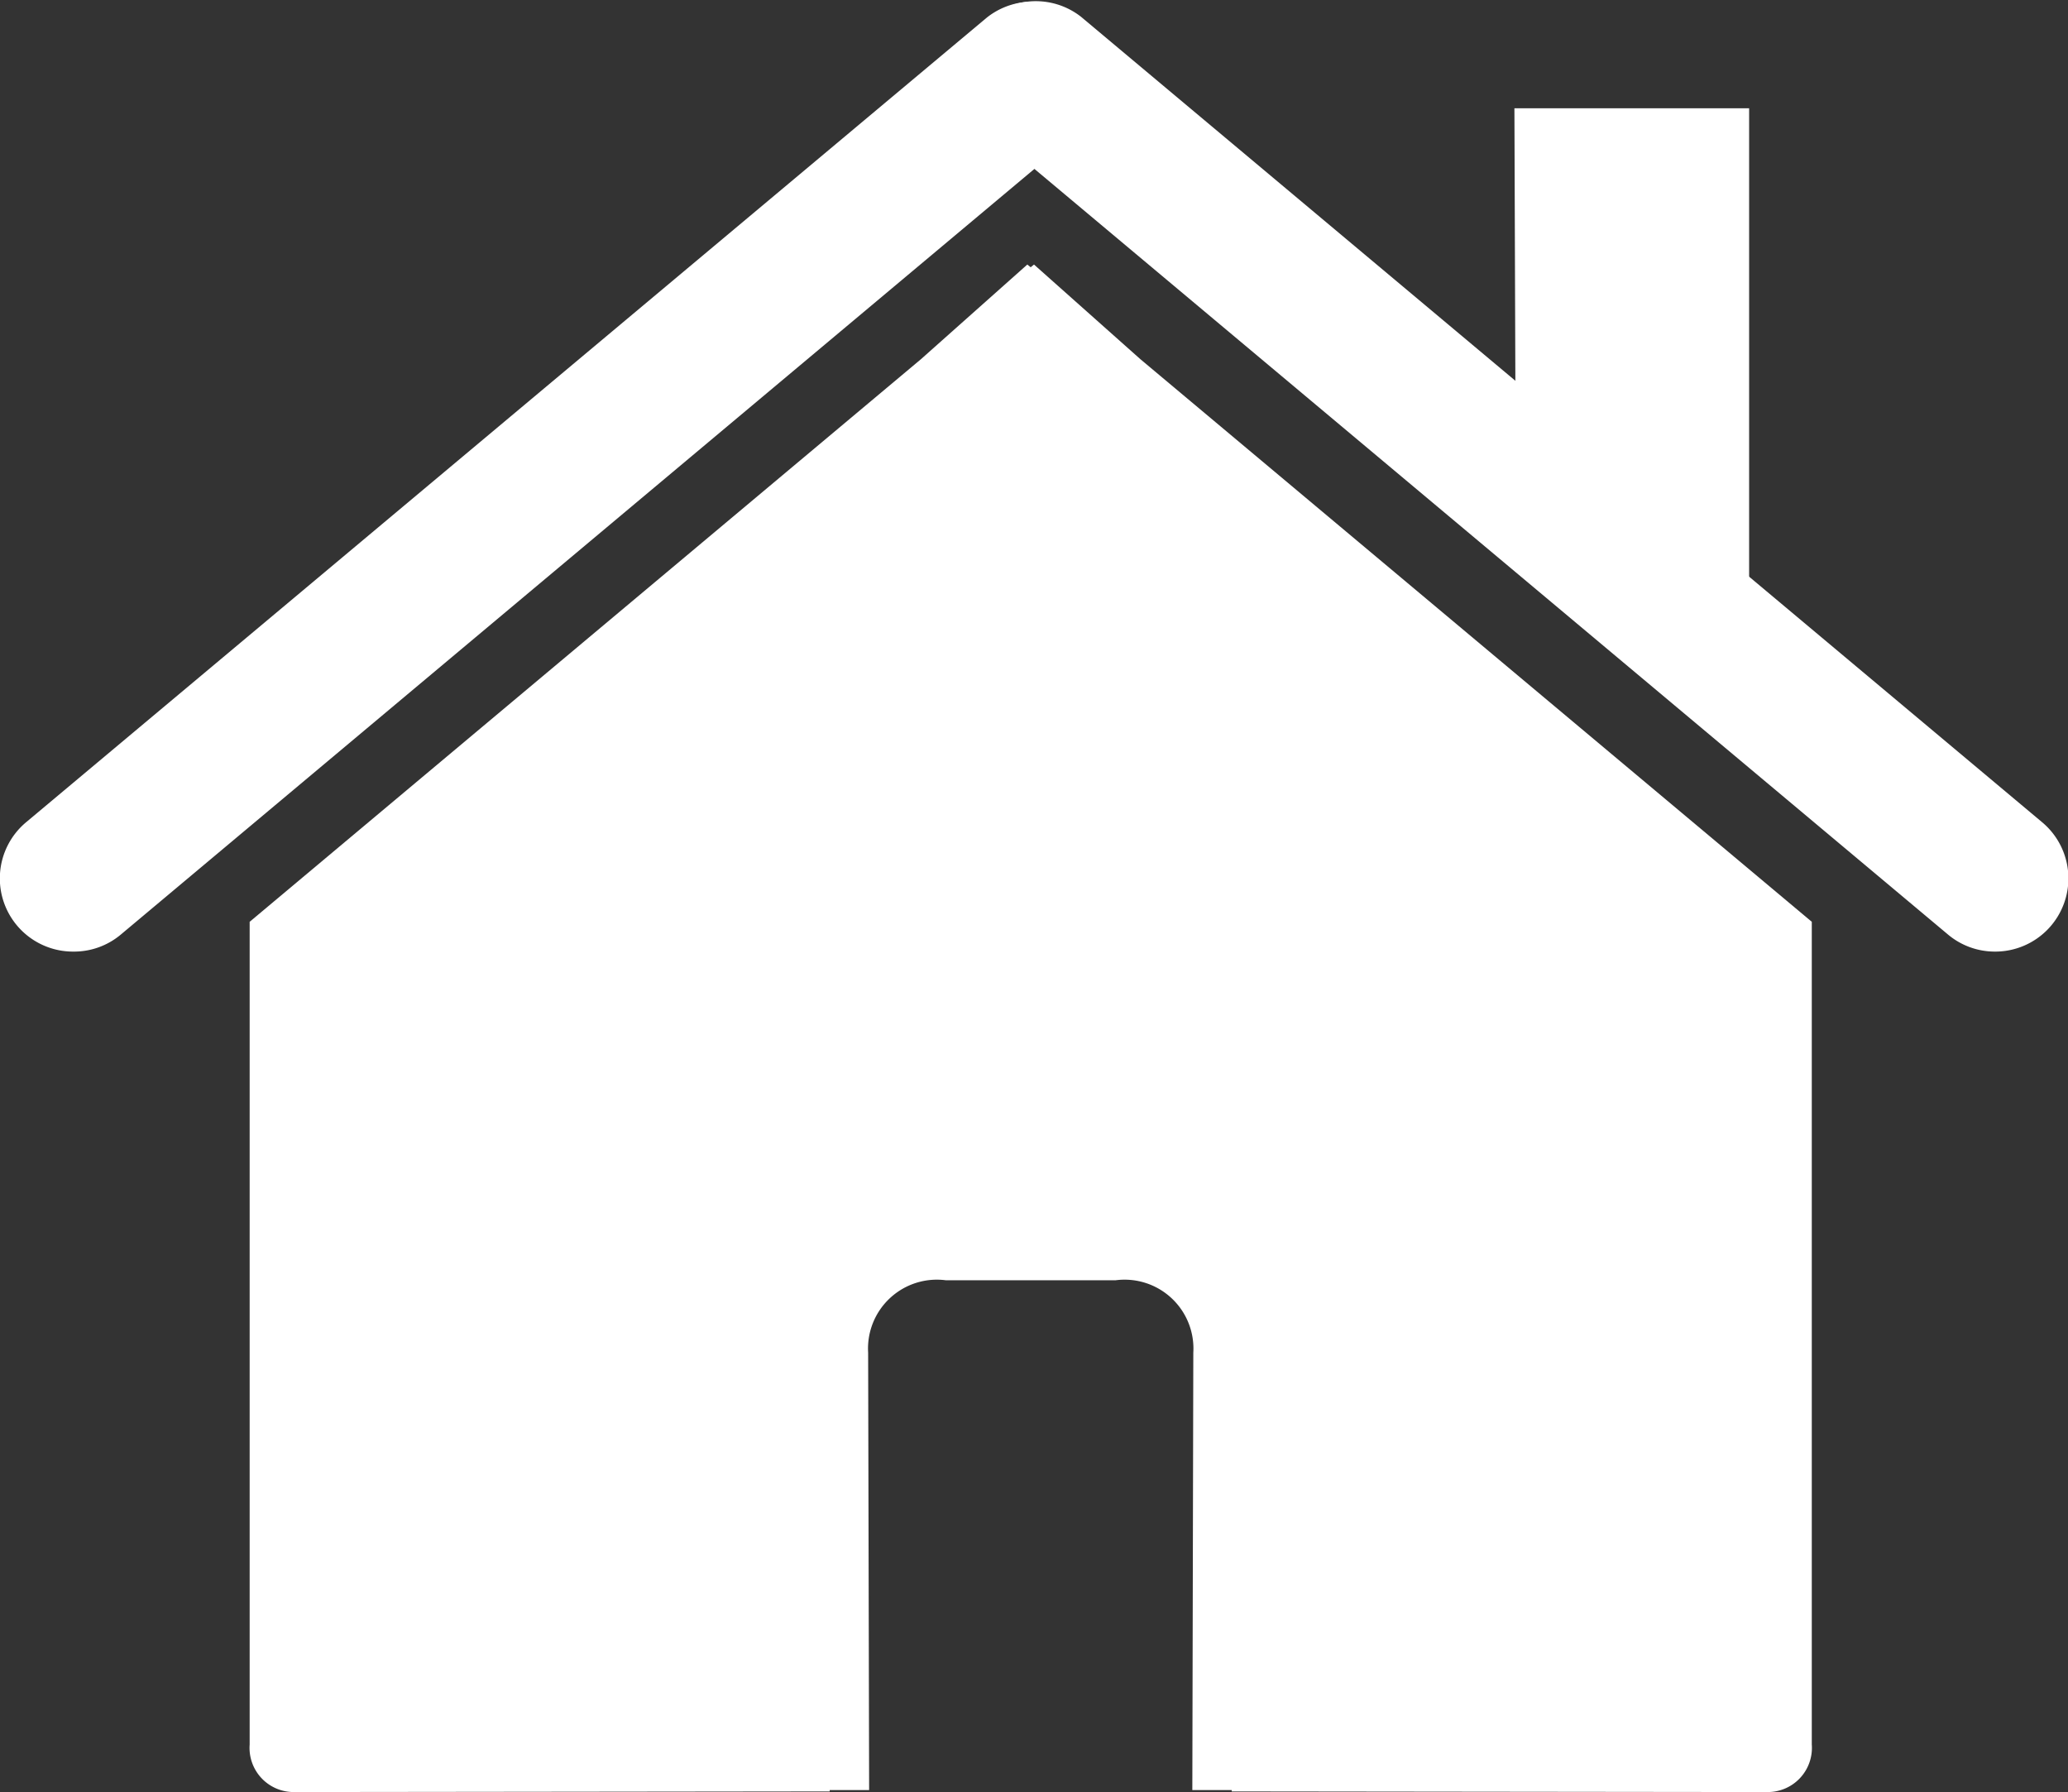
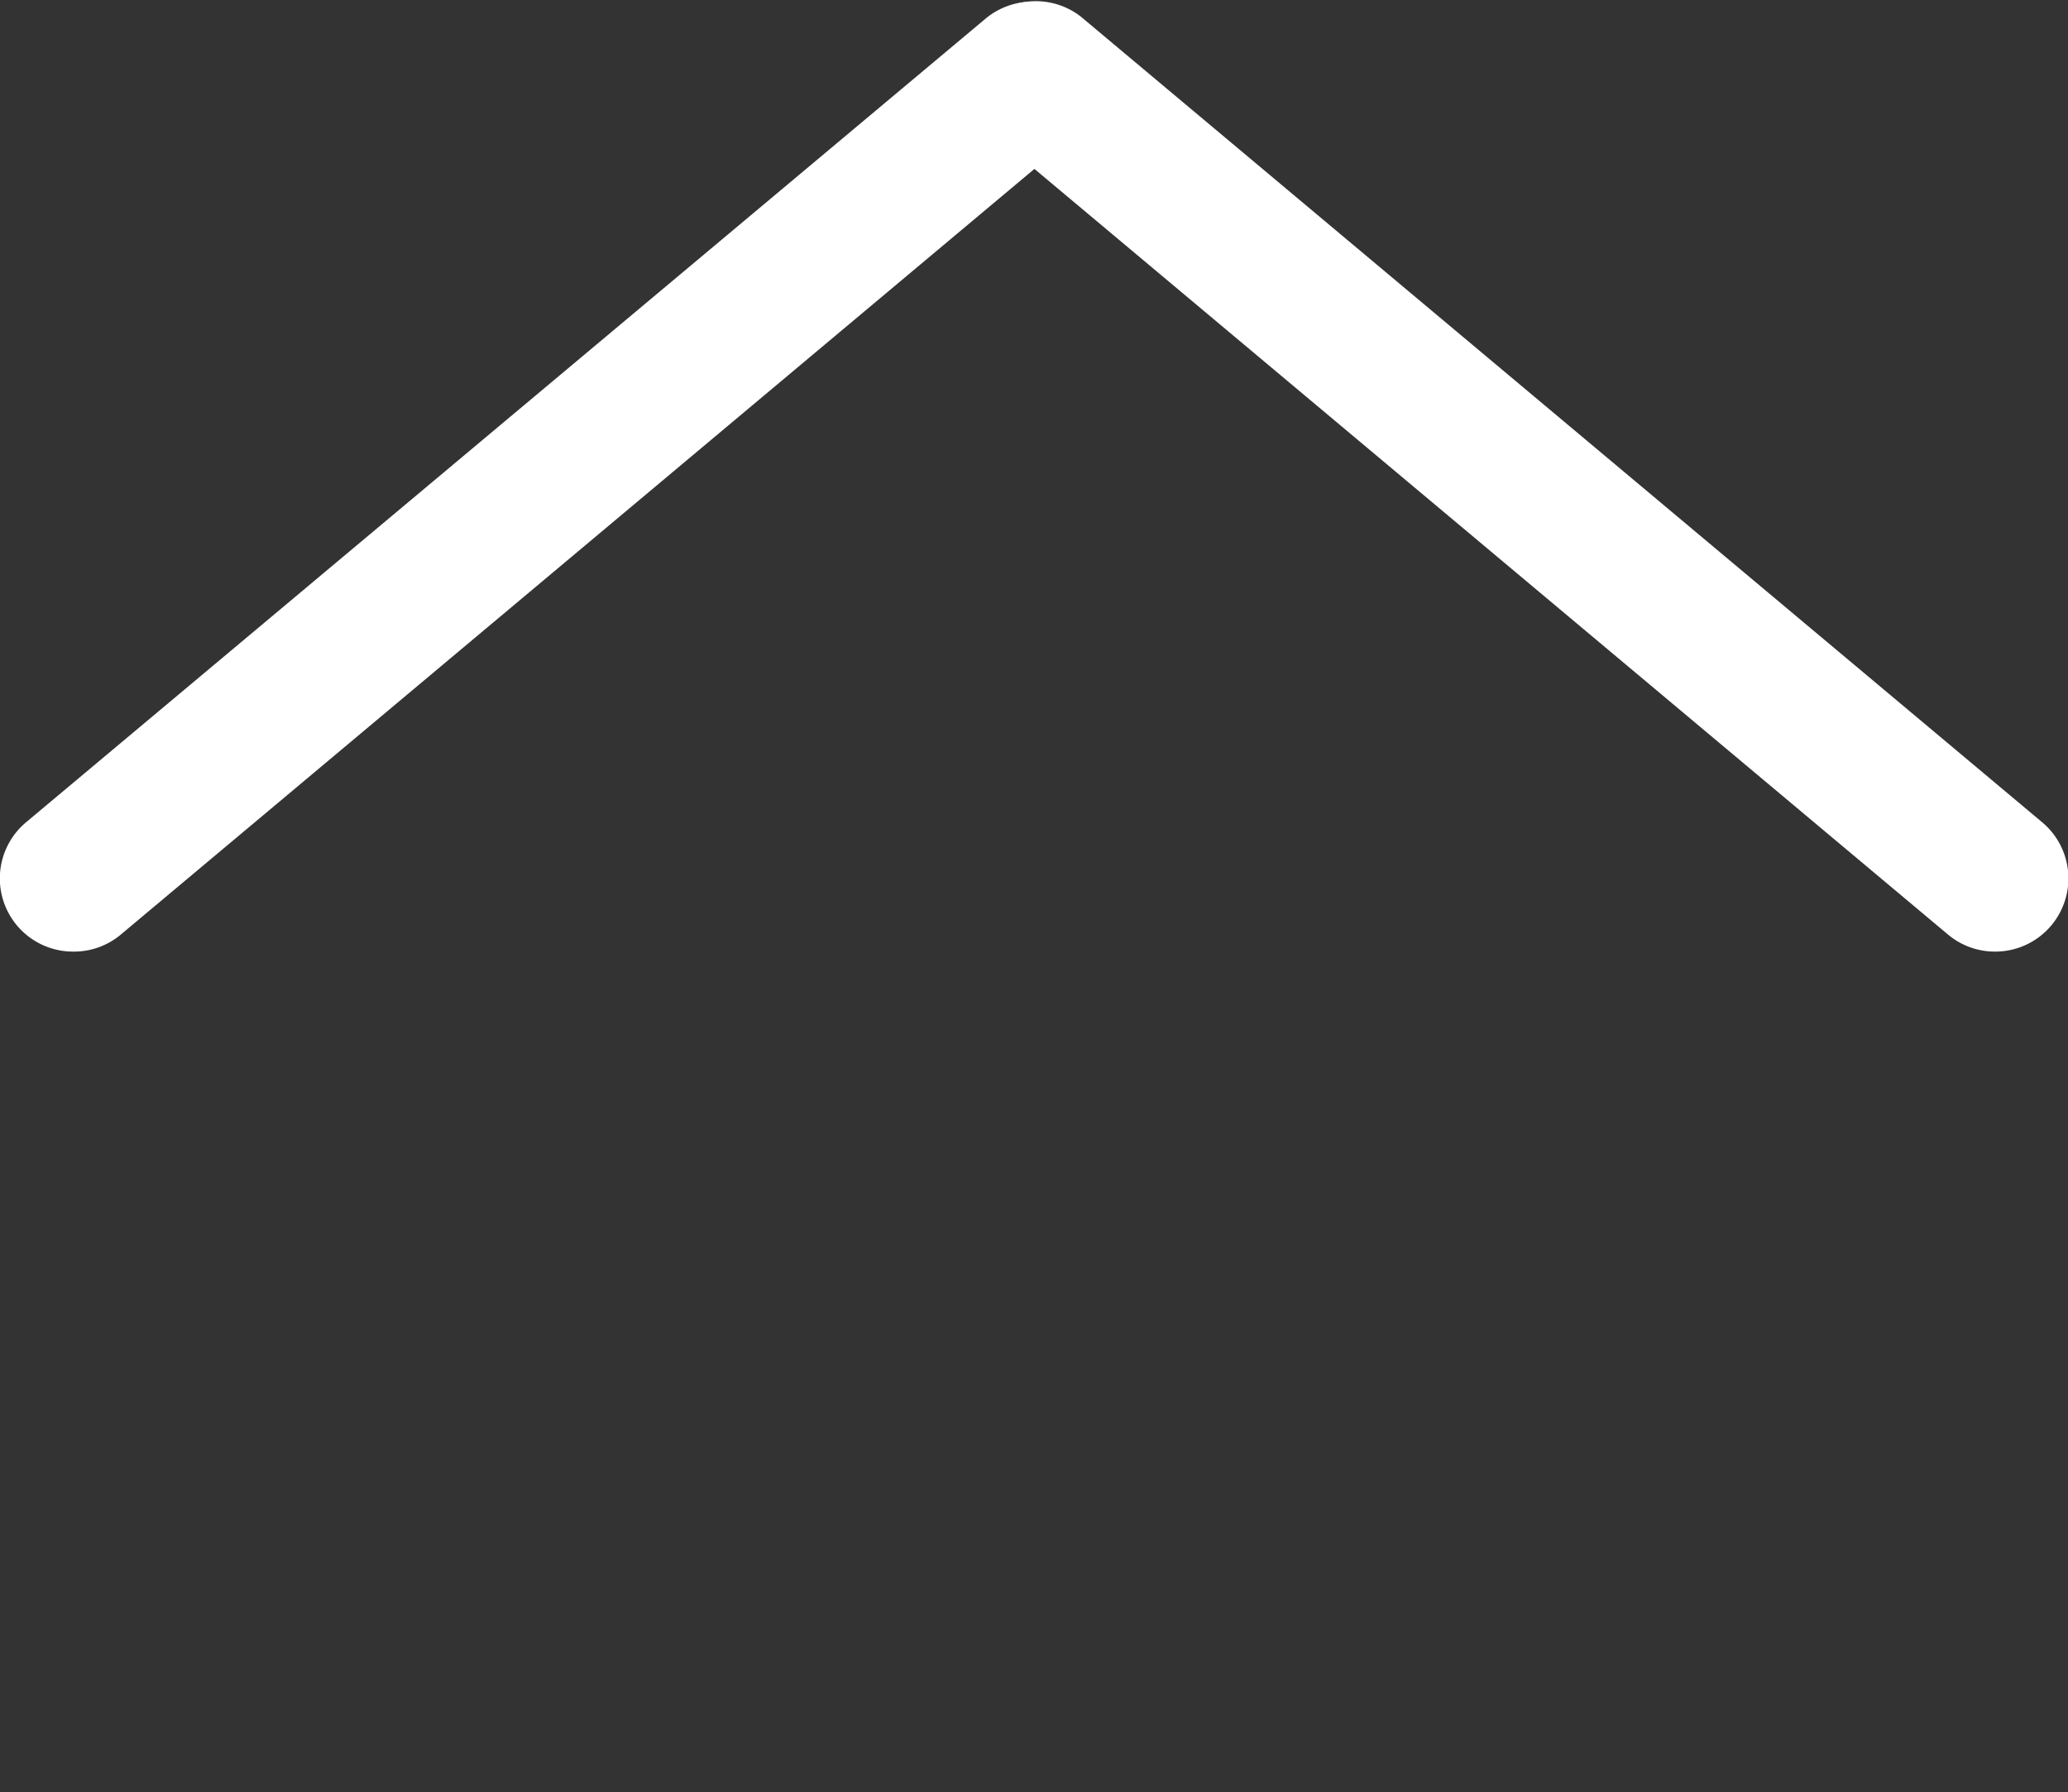
<svg xmlns="http://www.w3.org/2000/svg" width="16.732" height="14.497" viewBox="0 0 16.732 14.497">
  <rect x="0" y="0" width="16.732" height="14.497" fill="#333333" stroke="none" />
  <g id="Group_144" data-name="Group 144" transform="translate(-11.769 -21.259)">
    <g id="Group_141" data-name="Group 141" transform="translate(13.789 22.135)">
      <g id="Group_139" data-name="Group 139" transform="translate(0 1.264)">
-         <path id="Path_79" data-name="Path 79" d="M21.526,24.871l-.027.022-.027-.022-.861.766L15.18,30.188v6.656a.357.357,0,0,0,.36.384l4.333-.005v-.011h.319l-.008-3.539a.557.557,0,0,1,.63-.585h1.371a.557.557,0,0,1,.63.585l-.008,3.539h.319v.011l4.333.005a.357.357,0,0,0,.36-.384V30.188l-5.432-4.551Z" transform="translate(-15.18 -24.871)" fill="#fff" />
-       </g>
+         </g>
      <g id="Group_140" data-name="Group 140" transform="translate(10.233)">
-         <path id="Path_80" data-name="Path 80" d="M32.457,22.737l.008,2.3,1.891,1.6V22.737Z" transform="translate(-32.457 -22.737)" fill="#fff" />
-       </g>
+         </g>
    </g>
    <g id="Group_142" data-name="Group 142" transform="translate(11.769 21.259)">
      <path id="Path_81" data-name="Path 81" d="M12.362,28.957a.592.592,0,0,1-.381-1.047L19.755,21.4a.593.593,0,0,1,.761.909l-7.774,6.514A.589.589,0,0,1,12.362,28.957Z" transform="translate(-11.769 -21.259)" fill="#fff" />
    </g>
    <g id="Group_143" data-name="Group 143" transform="translate(19.543 21.259)">
      <path id="Path_82" data-name="Path 82" d="M33.261,28.957a.589.589,0,0,1-.38-.138l-7.774-6.514a.593.593,0,0,1,.761-.909l7.774,6.514a.592.592,0,0,1-.381,1.047Z" transform="translate(-24.894 -21.259)" fill="#fff" />
    </g>
  </g>
</svg>